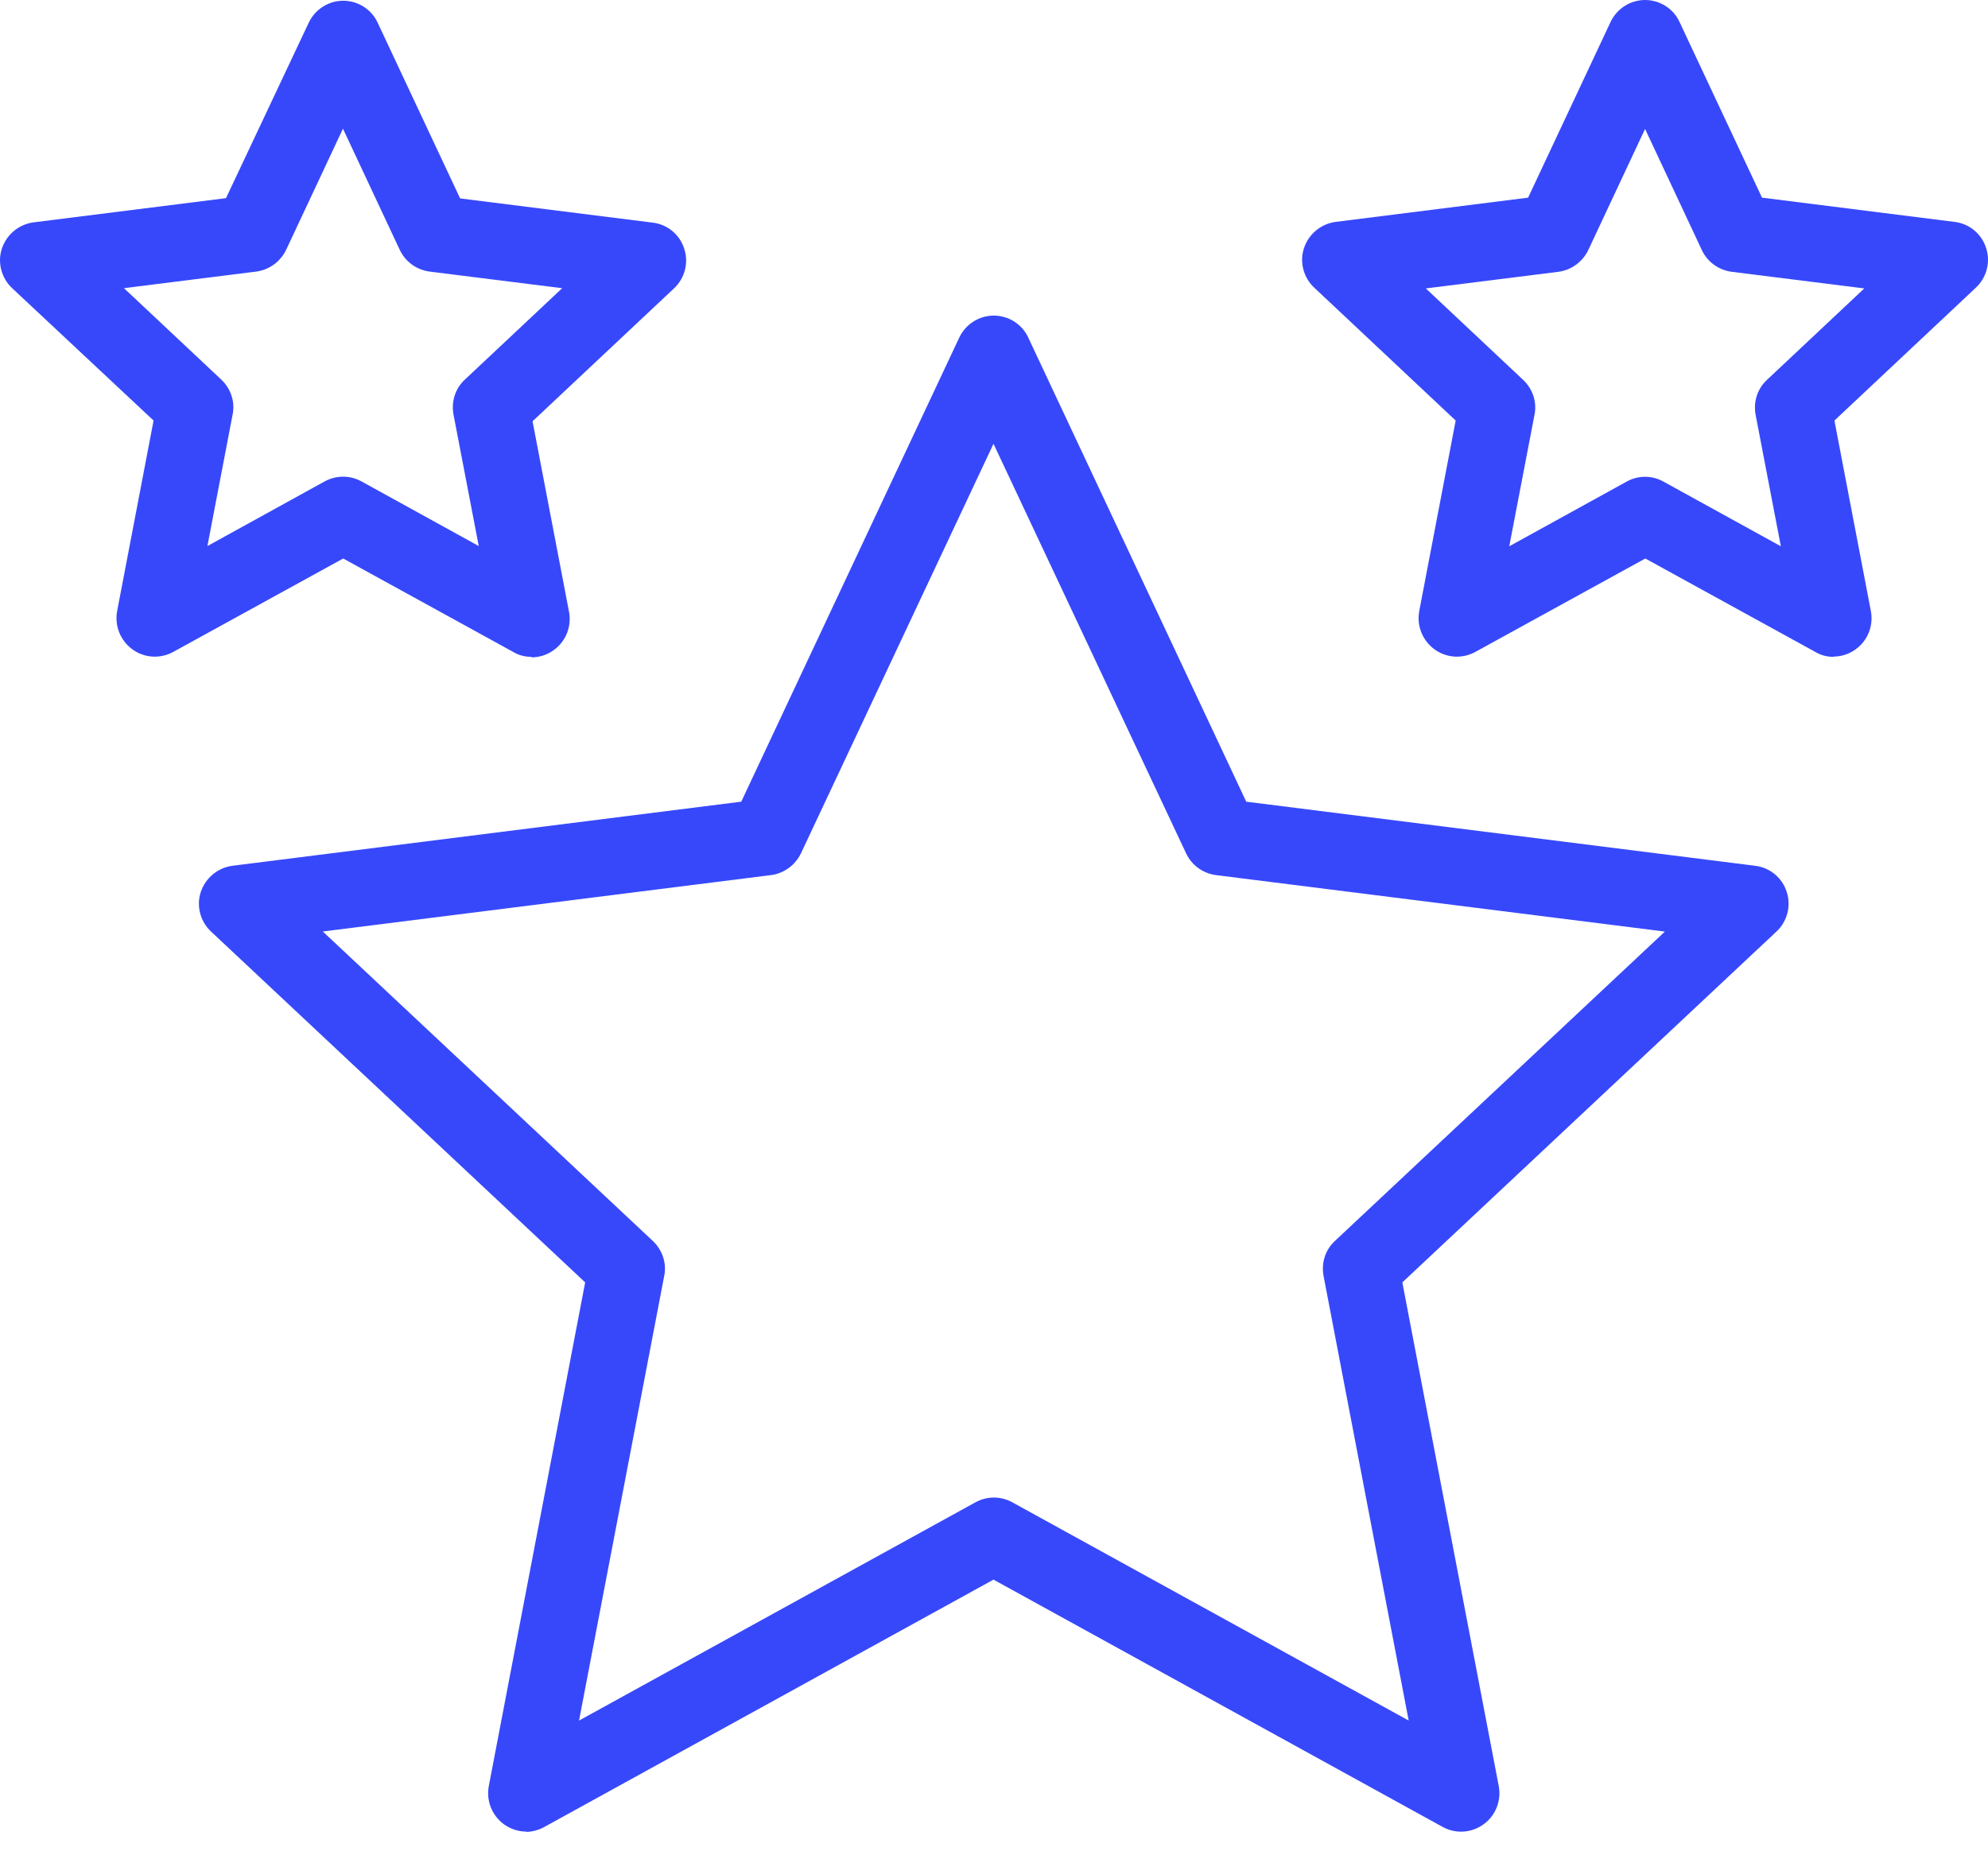
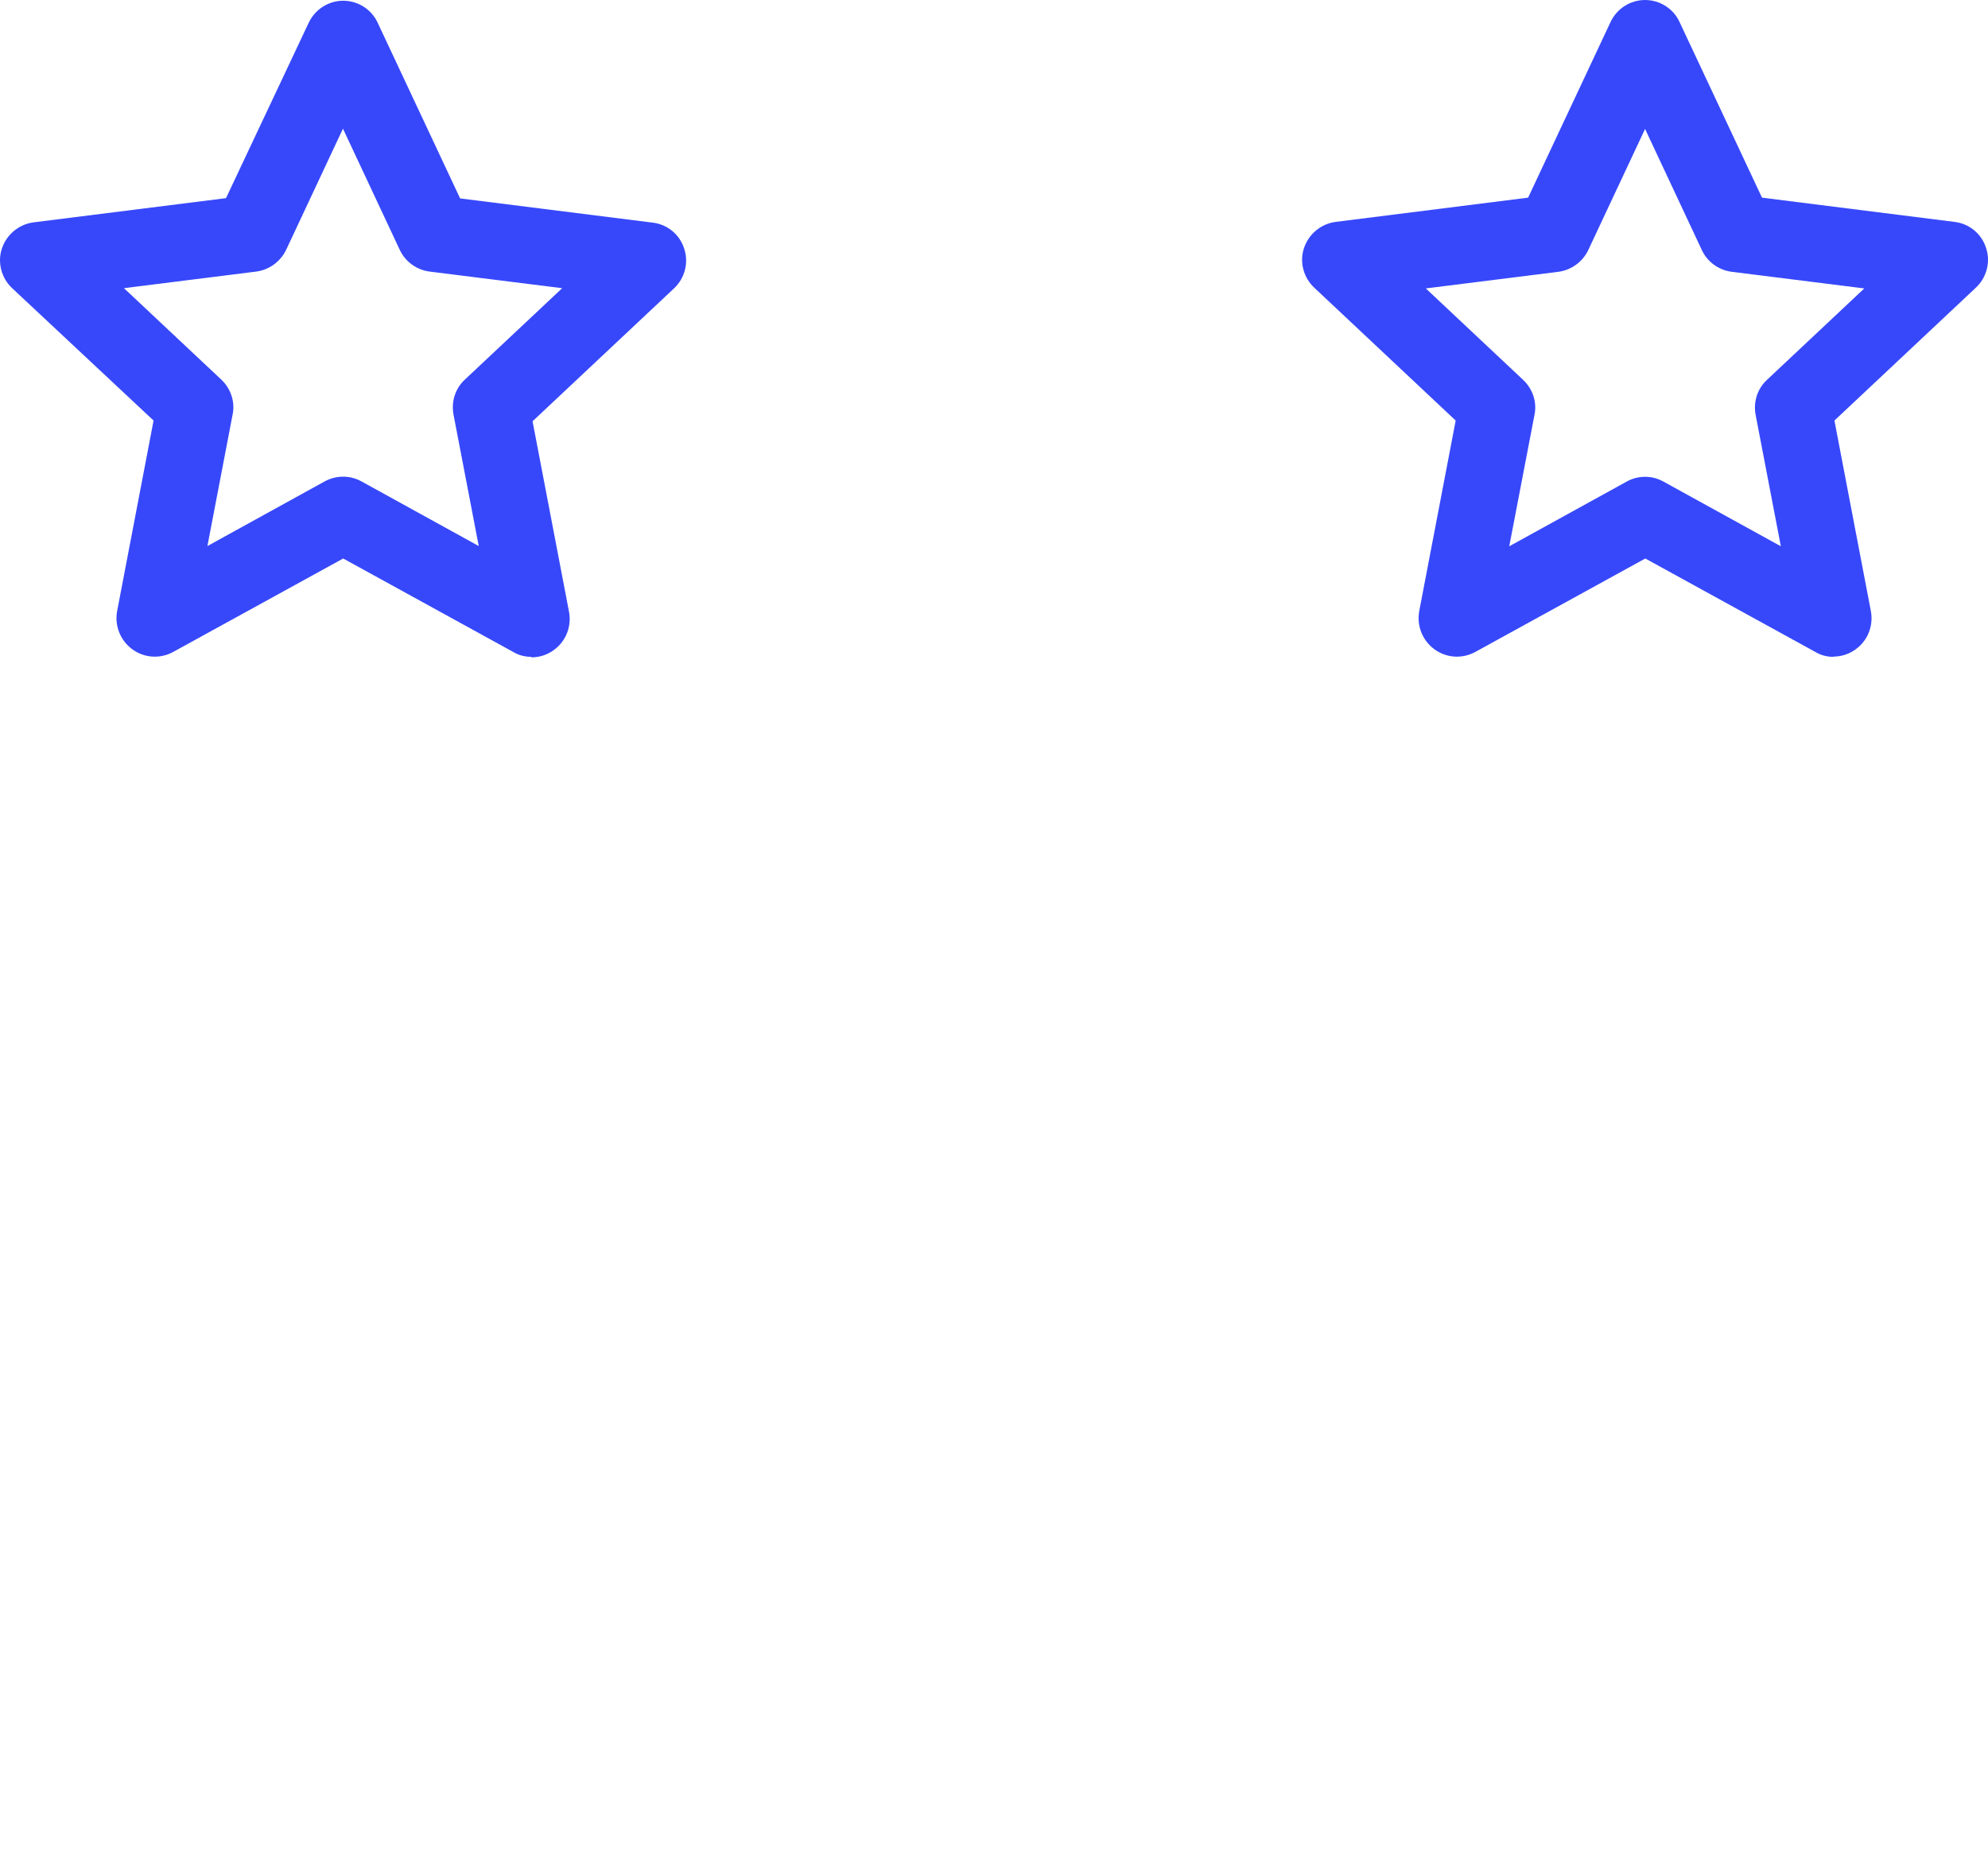
<svg xmlns="http://www.w3.org/2000/svg" width="60" height="56" viewBox="0 0 60 56" fill="none">
  <path fill-rule="evenodd" clip-rule="evenodd" d="M16.044 19.827C15.852 19.827 15.66 19.782 15.49 19.679L10.358 16.858L5.226 19.679C4.834 19.893 4.354 19.864 3.993 19.598C3.631 19.332 3.454 18.889 3.535 18.446L4.635 12.694L0.367 8.699C0.042 8.396 -0.083 7.923 0.057 7.502C0.197 7.082 0.566 6.771 1.009 6.712L6.821 5.981L9.317 0.687C9.509 0.281 9.915 0.022 10.358 0.022C10.801 0.022 11.214 0.281 11.399 0.687L13.887 5.989L19.699 6.72C20.142 6.771 20.519 7.082 20.651 7.51C20.792 7.931 20.666 8.403 20.341 8.706L16.073 12.716L17.174 18.468C17.255 18.904 17.085 19.354 16.716 19.62C16.516 19.768 16.28 19.842 16.036 19.842L16.044 19.827ZM3.742 8.699L6.681 11.46C6.968 11.734 7.101 12.132 7.02 12.516L6.26 16.482L9.797 14.532C10.144 14.34 10.565 14.34 10.912 14.532L14.449 16.482L13.688 12.516C13.614 12.125 13.74 11.726 14.028 11.46L16.967 8.699L12.964 8.197C12.573 8.145 12.233 7.901 12.064 7.539L10.351 3.884L8.637 7.539C8.467 7.894 8.128 8.145 7.736 8.197L3.734 8.699H3.742Z" fill="#3748FB" />
  <path fill-rule="evenodd" clip-rule="evenodd" d="M55.343 19.827C55.151 19.827 54.959 19.782 54.789 19.679L49.657 16.858L44.525 19.679C44.133 19.893 43.654 19.864 43.292 19.598C42.93 19.332 42.753 18.889 42.834 18.446L43.934 12.694L39.666 8.684C39.341 8.381 39.215 7.909 39.356 7.488C39.496 7.067 39.865 6.757 40.308 6.698L46.12 5.966L48.608 0.665C48.8 0.258 49.206 0 49.65 0C50.093 0 50.506 0.258 50.691 0.665L53.179 5.966L58.991 6.698C59.434 6.749 59.81 7.059 59.943 7.488C60.084 7.909 59.958 8.381 59.633 8.684L55.365 12.694L56.465 18.446C56.546 18.882 56.377 19.332 56.007 19.598C55.808 19.745 55.572 19.819 55.328 19.819L55.343 19.827ZM49.657 14.392C49.849 14.392 50.041 14.444 50.211 14.54L53.748 16.489L52.987 12.524C52.913 12.132 53.039 11.734 53.327 11.468L56.266 8.706L52.264 8.204C51.872 8.152 51.532 7.909 51.363 7.547L49.65 3.892L47.936 7.547C47.767 7.901 47.427 8.152 47.035 8.204L43.033 8.706L45.972 11.468C46.26 11.741 46.393 12.14 46.312 12.524L45.551 16.489L49.088 14.54C49.258 14.444 49.45 14.392 49.642 14.392H49.657Z" fill="#3748FB" />
-   <path fill-rule="evenodd" clip-rule="evenodd" d="M15.889 55.286C15.652 55.286 15.416 55.212 15.209 55.065C14.848 54.799 14.67 54.356 14.752 53.913L17.661 38.708L6.37 28.119C6.045 27.817 5.92 27.344 6.06 26.923C6.201 26.502 6.57 26.192 7.013 26.133L22.372 24.198L28.951 10.19C29.143 9.784 29.55 9.526 29.993 9.526C30.436 9.526 30.849 9.784 31.034 10.19L37.613 24.198L52.972 26.133C53.416 26.185 53.792 26.495 53.925 26.923C54.065 27.344 53.94 27.817 53.615 28.119L42.324 38.708L45.234 53.913C45.315 54.348 45.145 54.799 44.776 55.065C44.414 55.33 43.934 55.36 43.543 55.146L29.985 47.68L16.428 55.146C16.258 55.242 16.058 55.293 15.874 55.293L15.889 55.286ZM9.745 28.119L19.706 37.46C19.994 37.734 20.127 38.132 20.046 38.516L17.476 51.934L29.439 45.347C29.786 45.155 30.207 45.155 30.554 45.347L42.516 51.934L39.947 38.516C39.873 38.125 39.998 37.726 40.286 37.46L50.248 28.119L36.697 26.414C36.306 26.362 35.967 26.118 35.797 25.756L29.985 13.395L24.174 25.756C24.004 26.111 23.664 26.362 23.273 26.414L9.723 28.119H9.745Z" fill="#3748FB" />
</svg>